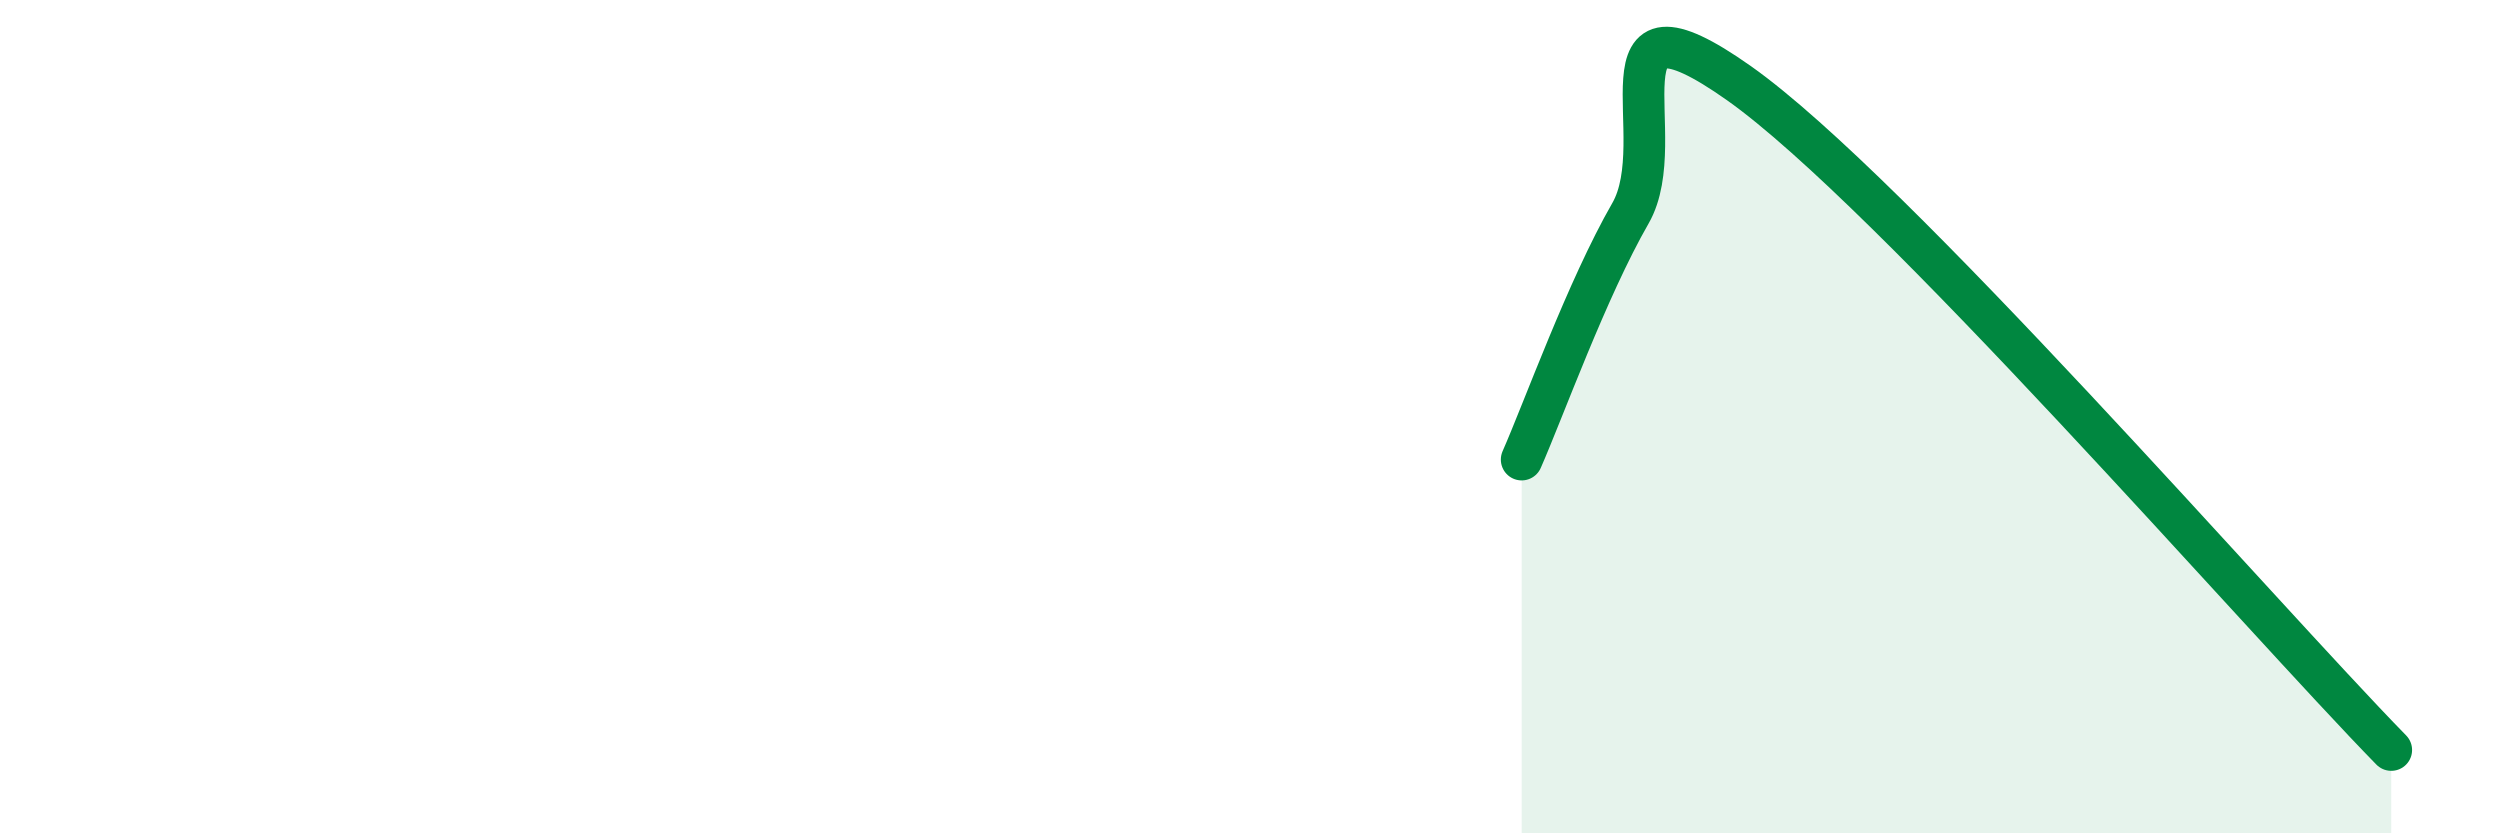
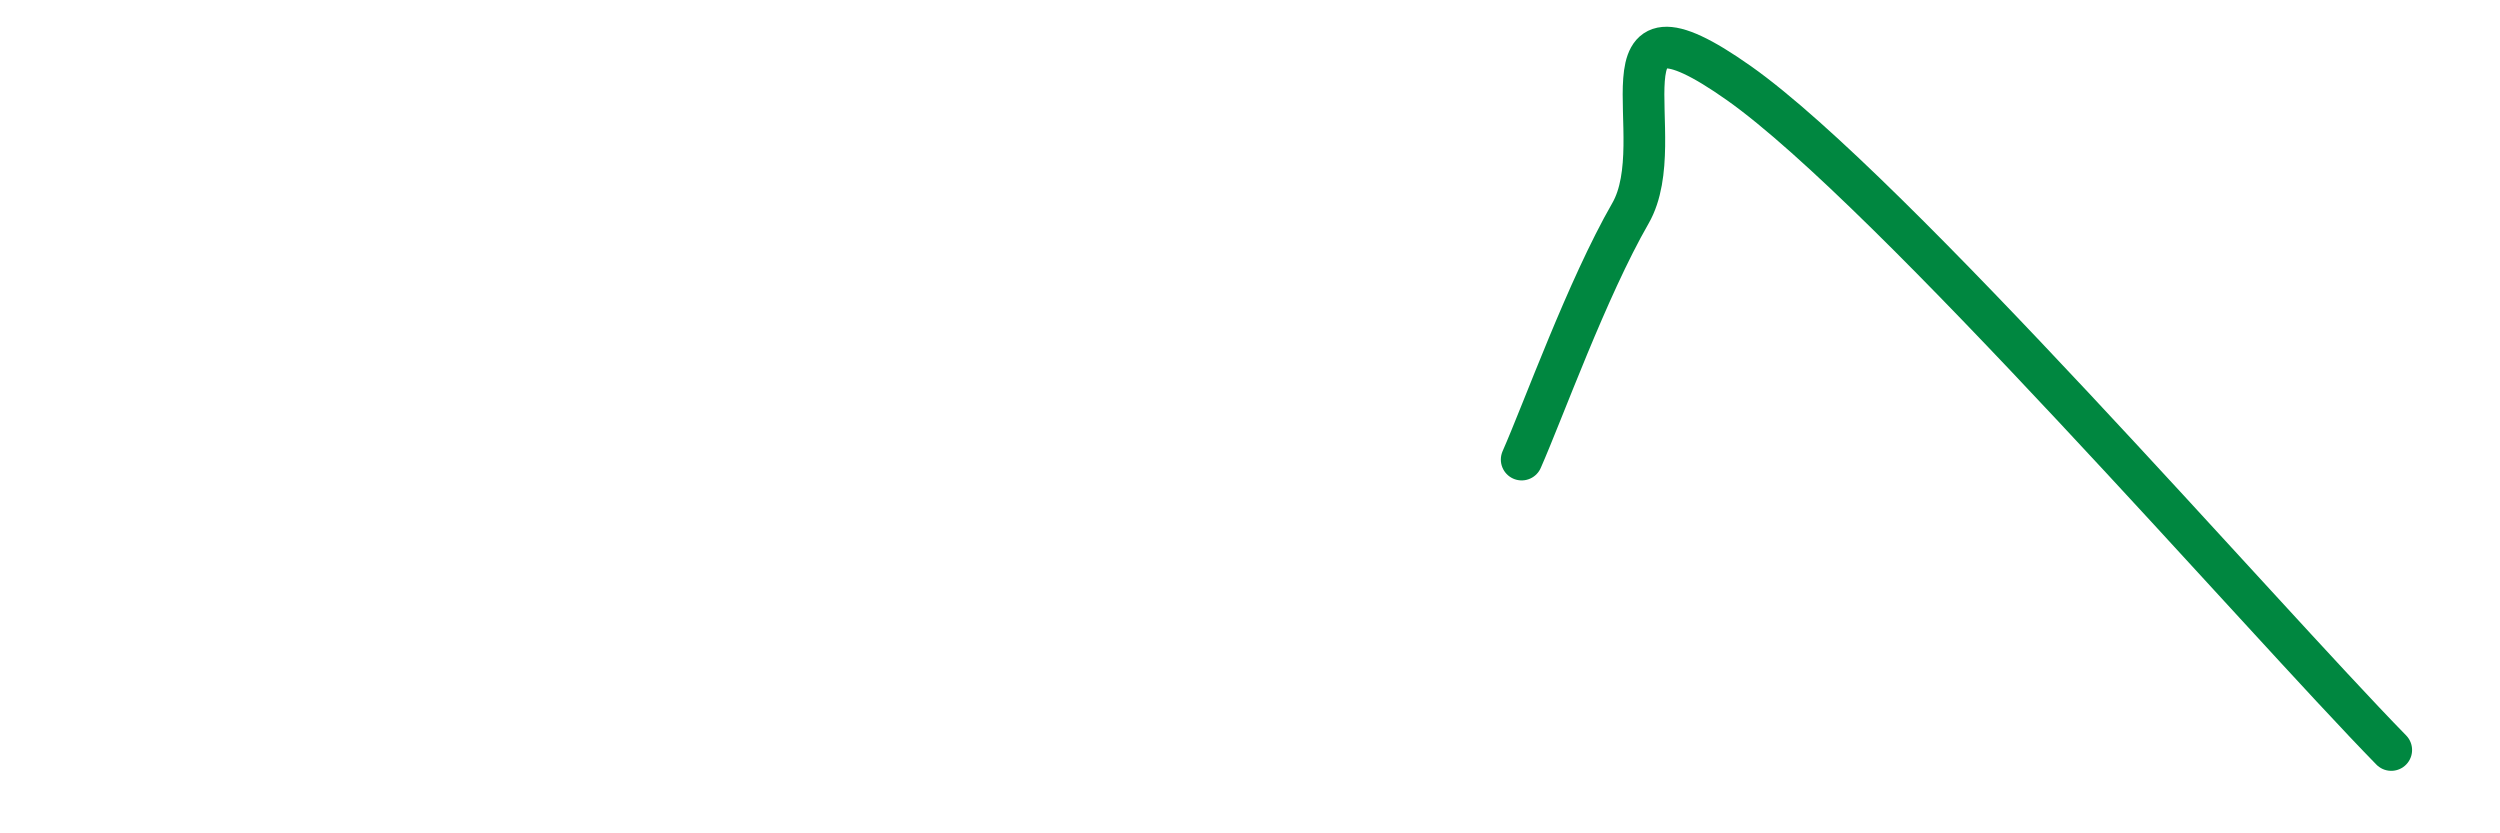
<svg xmlns="http://www.w3.org/2000/svg" width="60" height="20" viewBox="0 0 60 20">
-   <path d="M 36.52,11.03 C 37.04,9.85 38.09,6.93 39.13,5.12 C 40.17,3.31 38.09,-0.58 41.74,2 C 45.39,4.58 54.26,14.8 57.39,18L57.39 20L36.52 20Z" fill="#008740" opacity="0.1" stroke-linecap="round" stroke-linejoin="round" />
  <path d="M 36.52,11.03 C 37.04,9.85 38.09,6.93 39.13,5.12 C 40.17,3.31 38.09,-0.58 41.74,2 C 45.39,4.58 54.26,14.8 57.39,18" stroke="#008740" stroke-width="1" fill="none" stroke-linecap="round" stroke-linejoin="round" />
</svg>